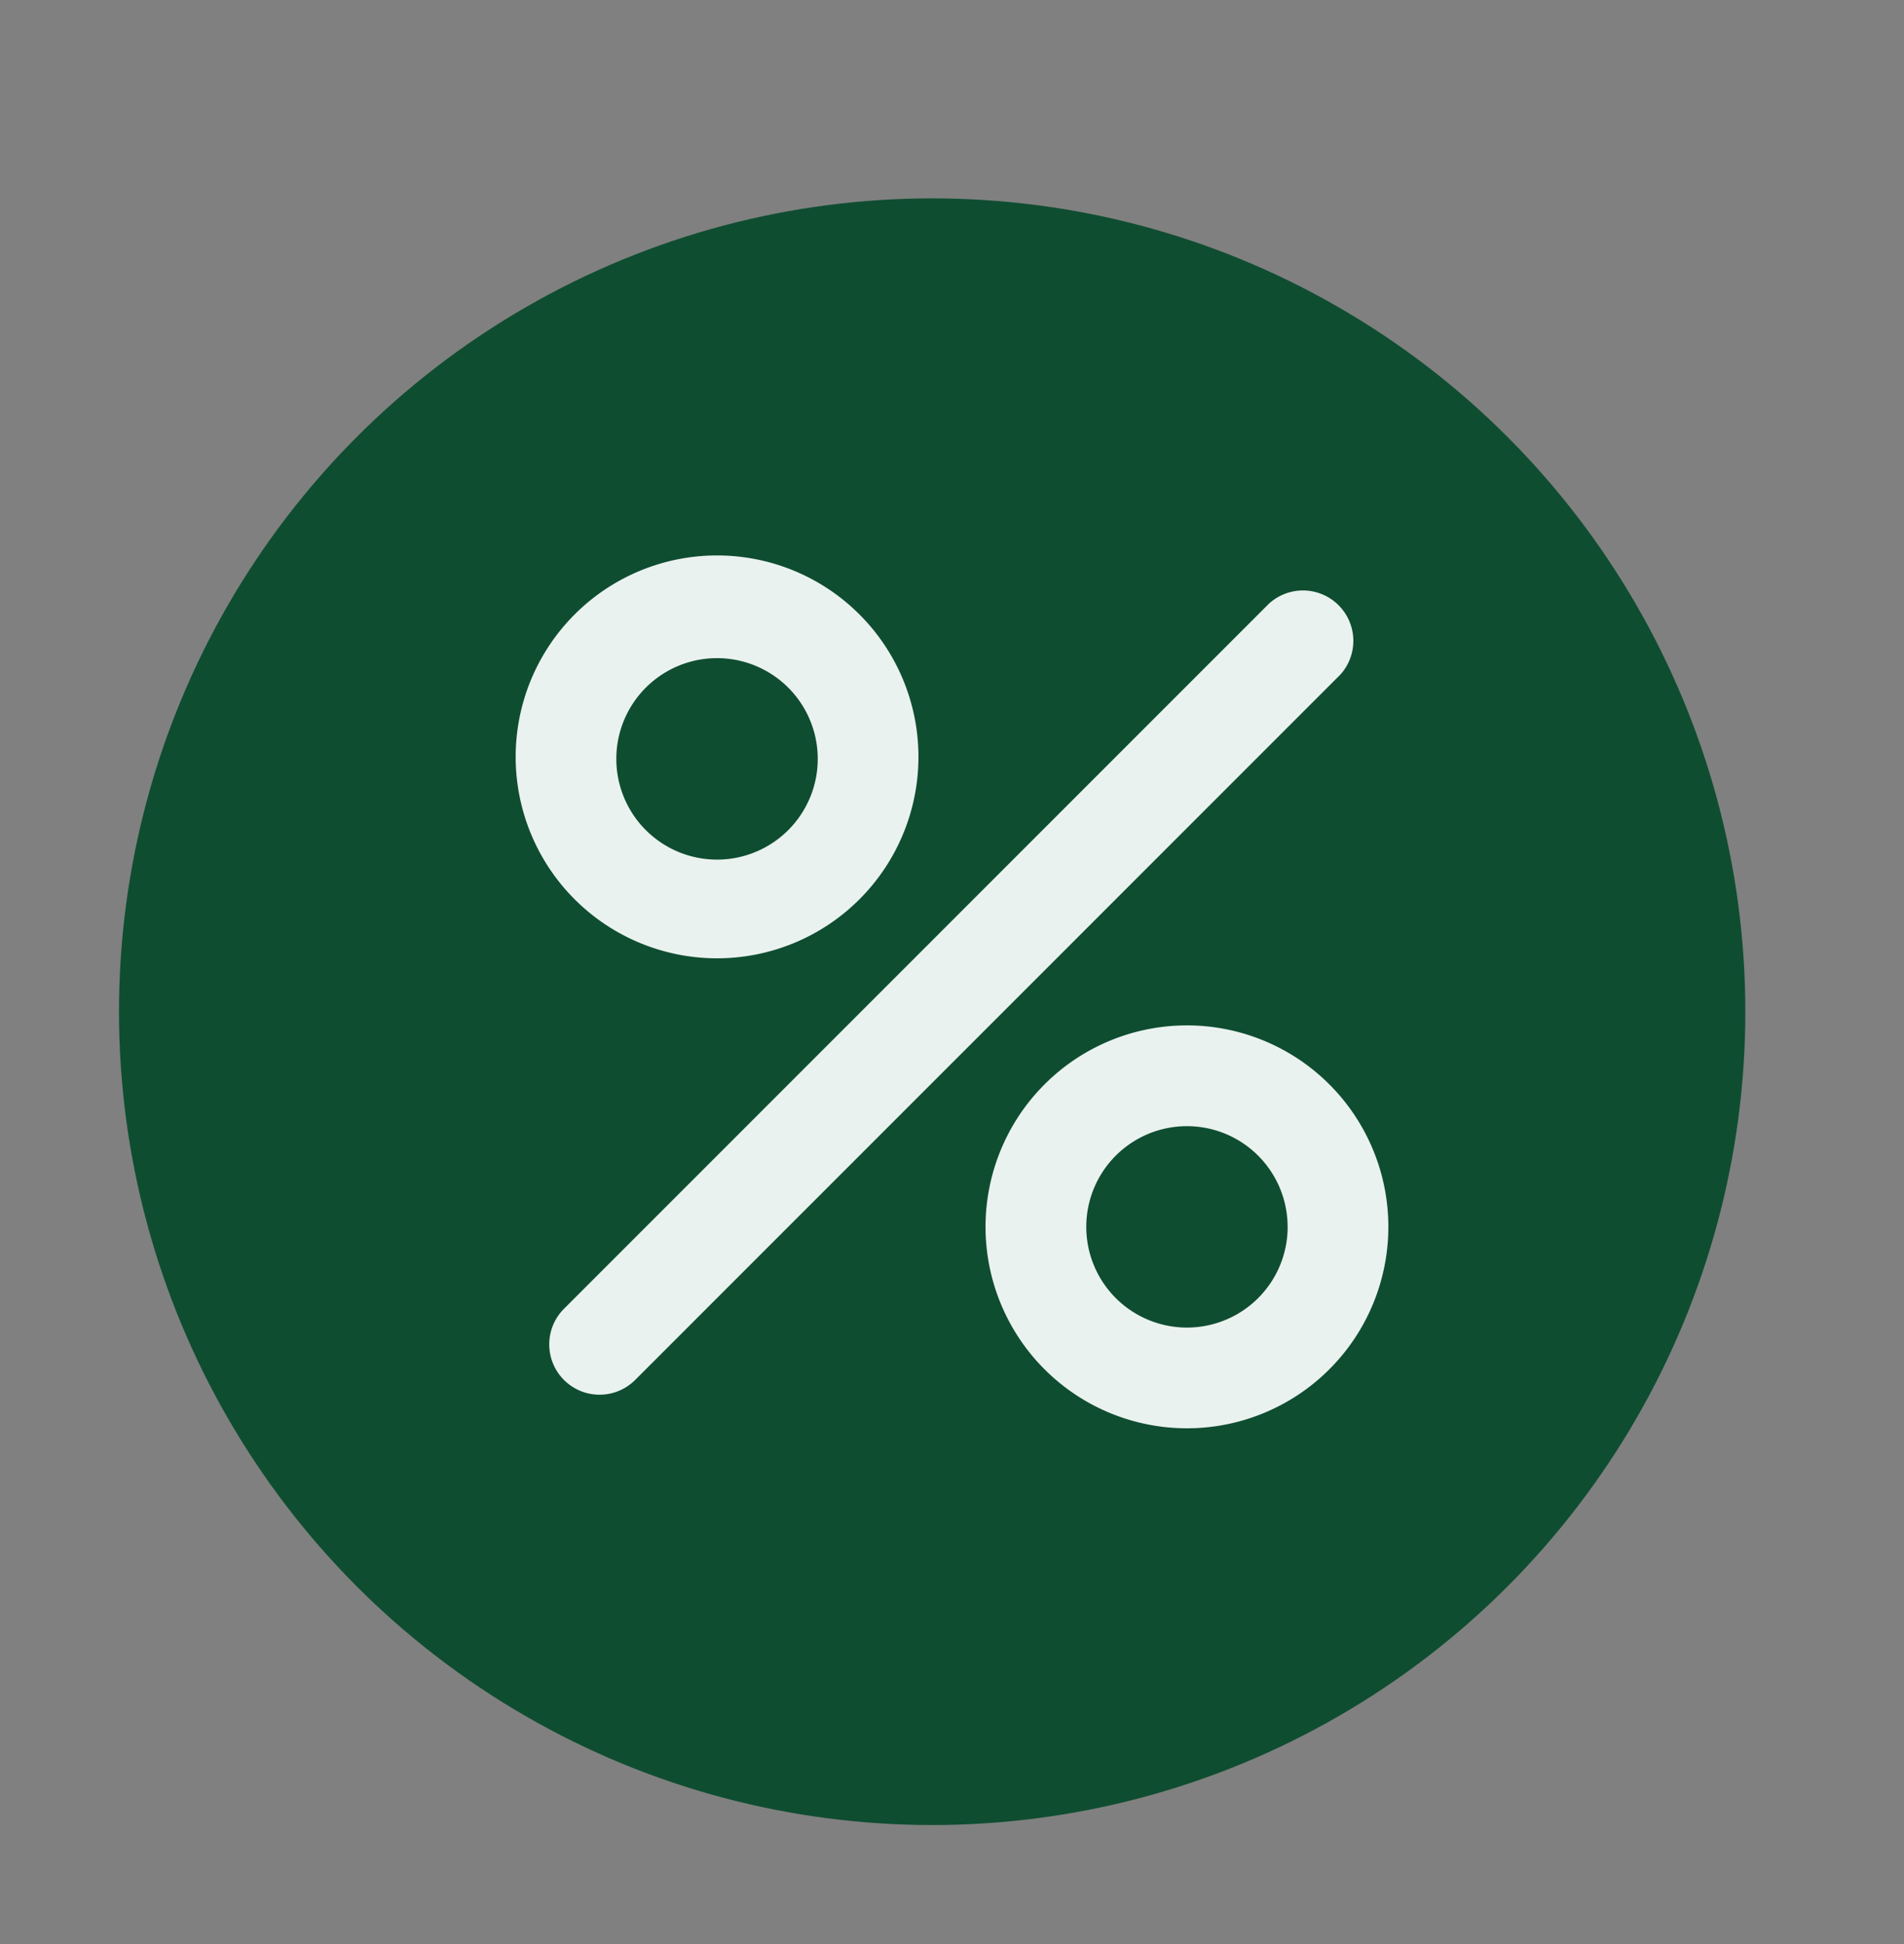
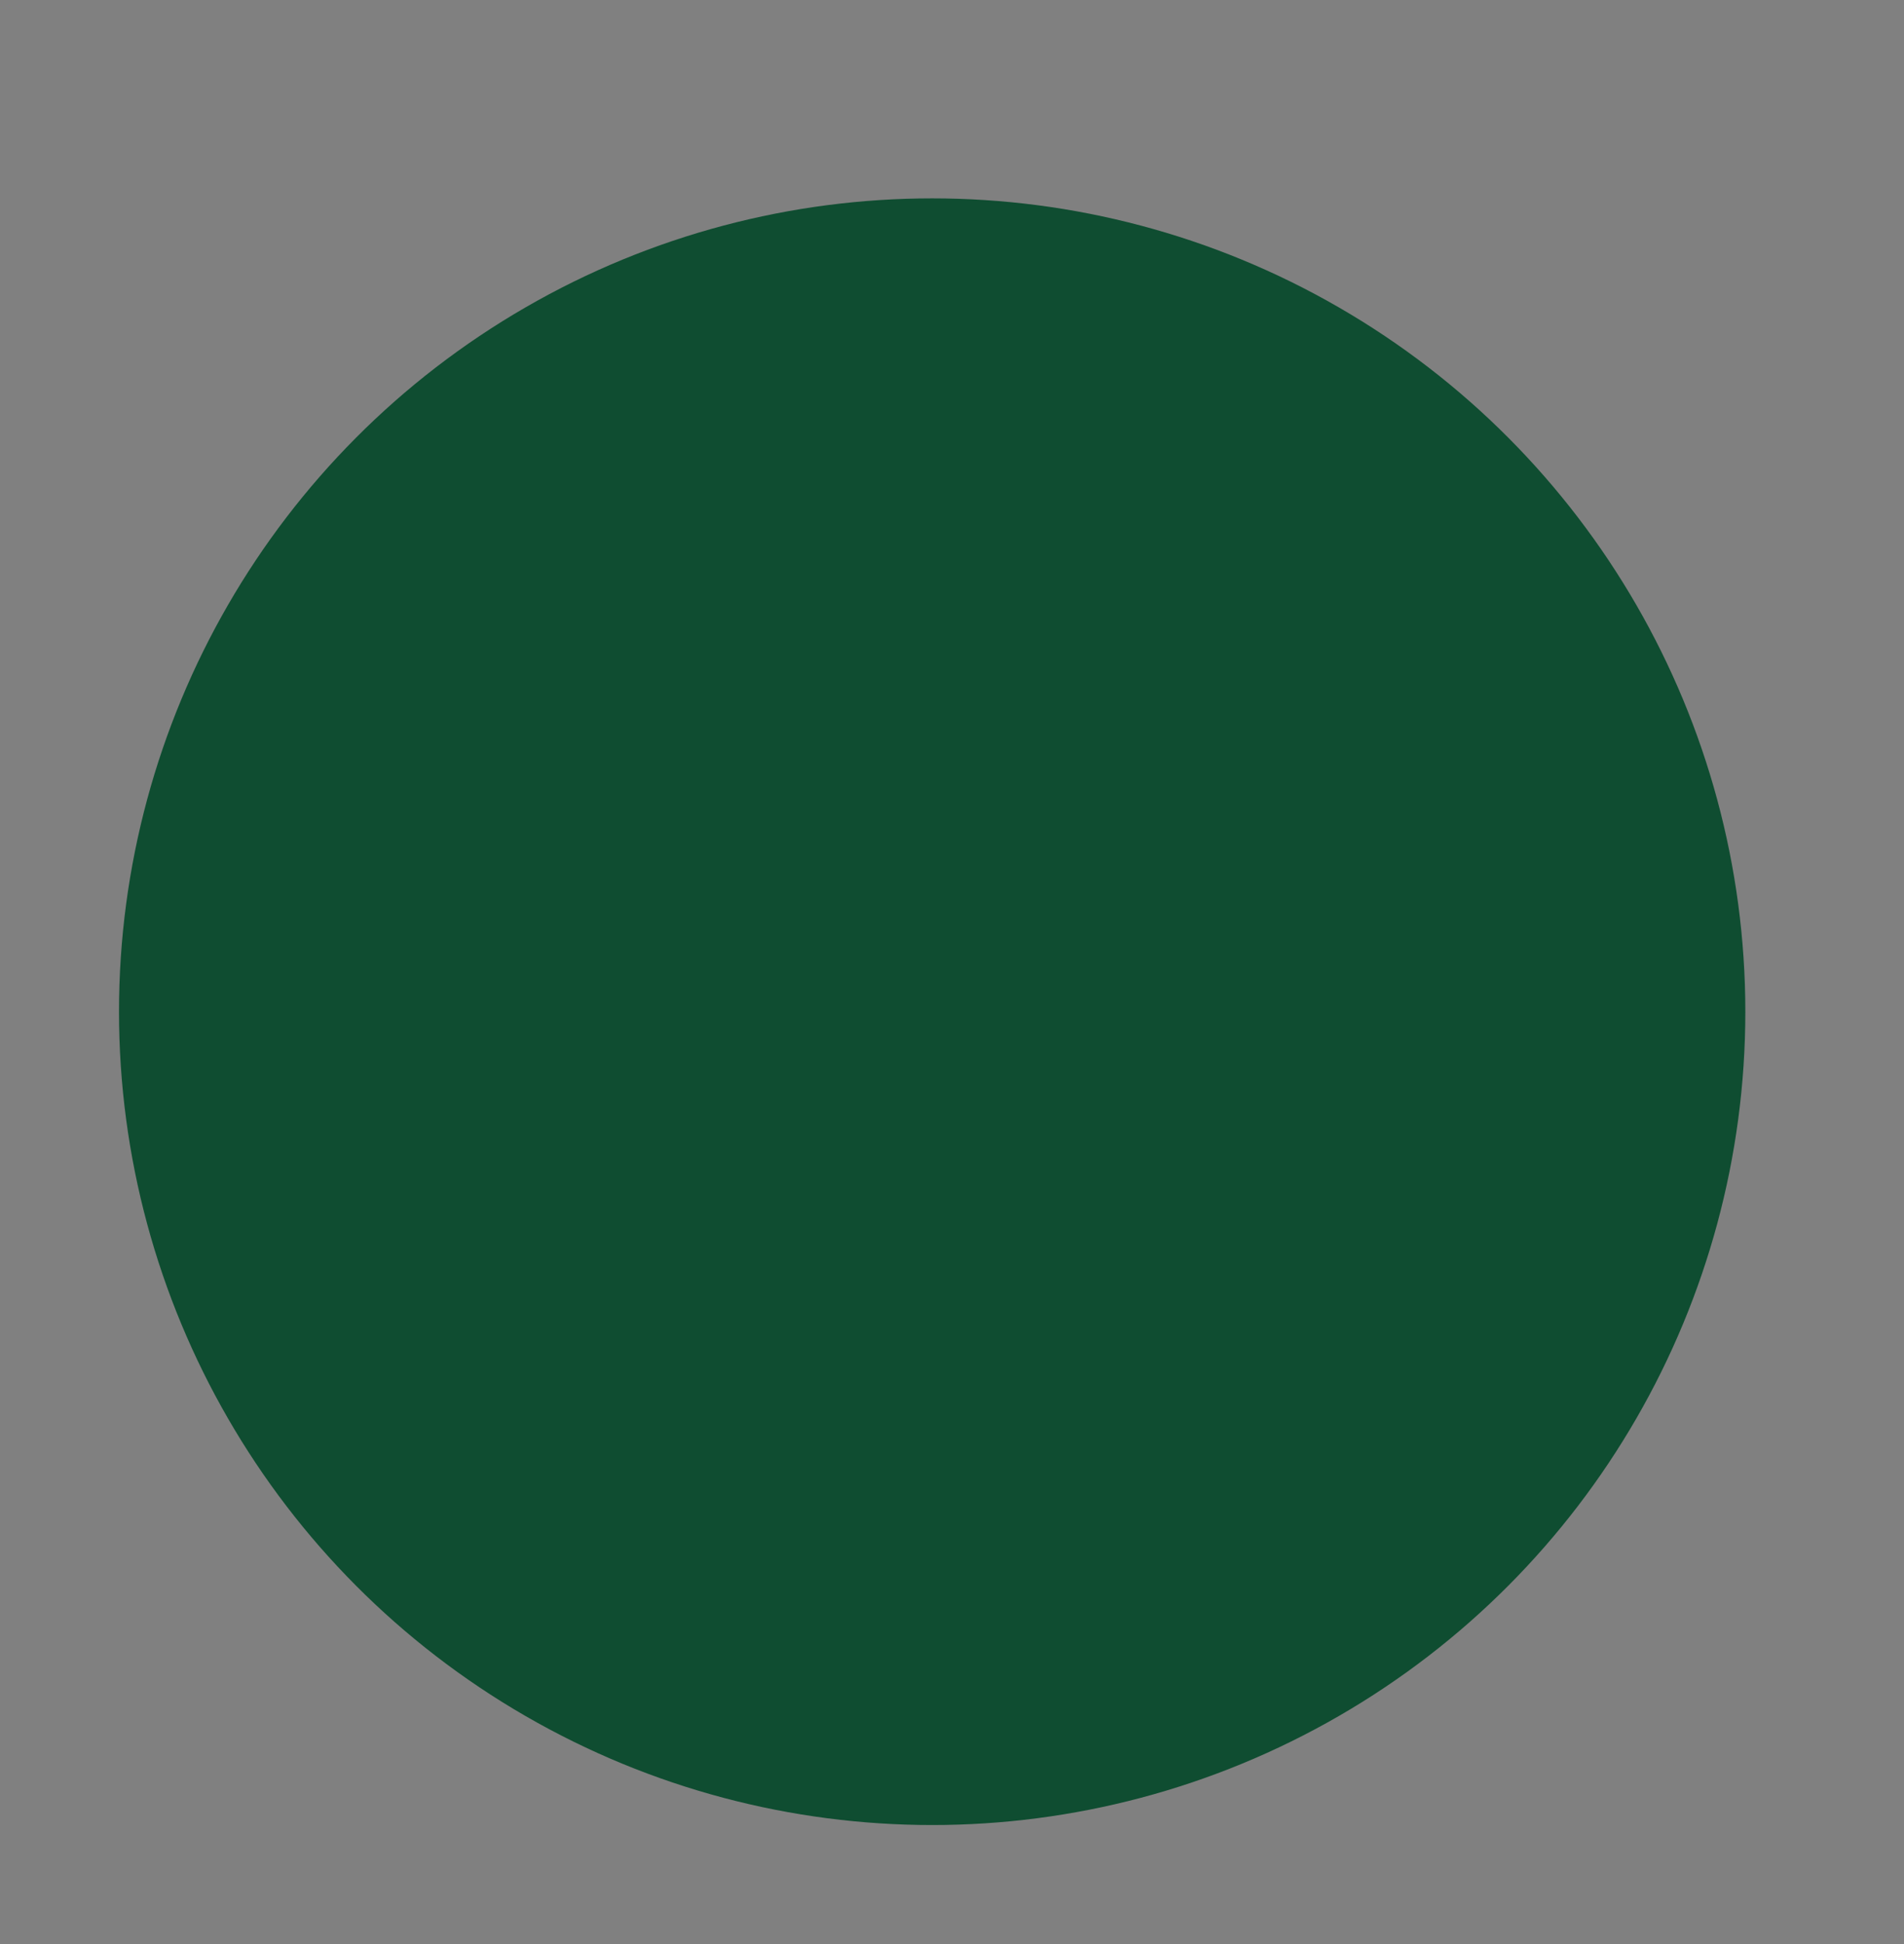
<svg xmlns="http://www.w3.org/2000/svg" width="48" height="49" fill="none">
  <rect width="100%" height="100%" fill="#808080" stroke="none" />
  <circle cx="23.5" cy="25.5" r="20.5" fill="#0F4D31" />
-   <path fill-rule="evenodd" clip-rule="evenodd" d="M18.077 24.154a5.077 5.077 0 1 1 0-10.154 5.077 5.077 0 0 1 0 10.154Zm2.538-5.077a2.539 2.539 0 1 1-5.077 0 2.539 2.539 0 0 1 5.077 0ZM29.923 36a5.077 5.077 0 1 1 0-10.155 5.077 5.077 0 0 1 0 10.155Zm2.539-5.077a2.538 2.538 0 1 1-5.077 0 2.538 2.538 0 0 1 5.076 0Zm1.32-13.91a1.27 1.27 0 0 0-1.794-1.795l-17.77 17.77a1.268 1.268 0 1 0 1.794 1.794l17.77-17.77Z" fill="#EAF2EF" />
</svg>